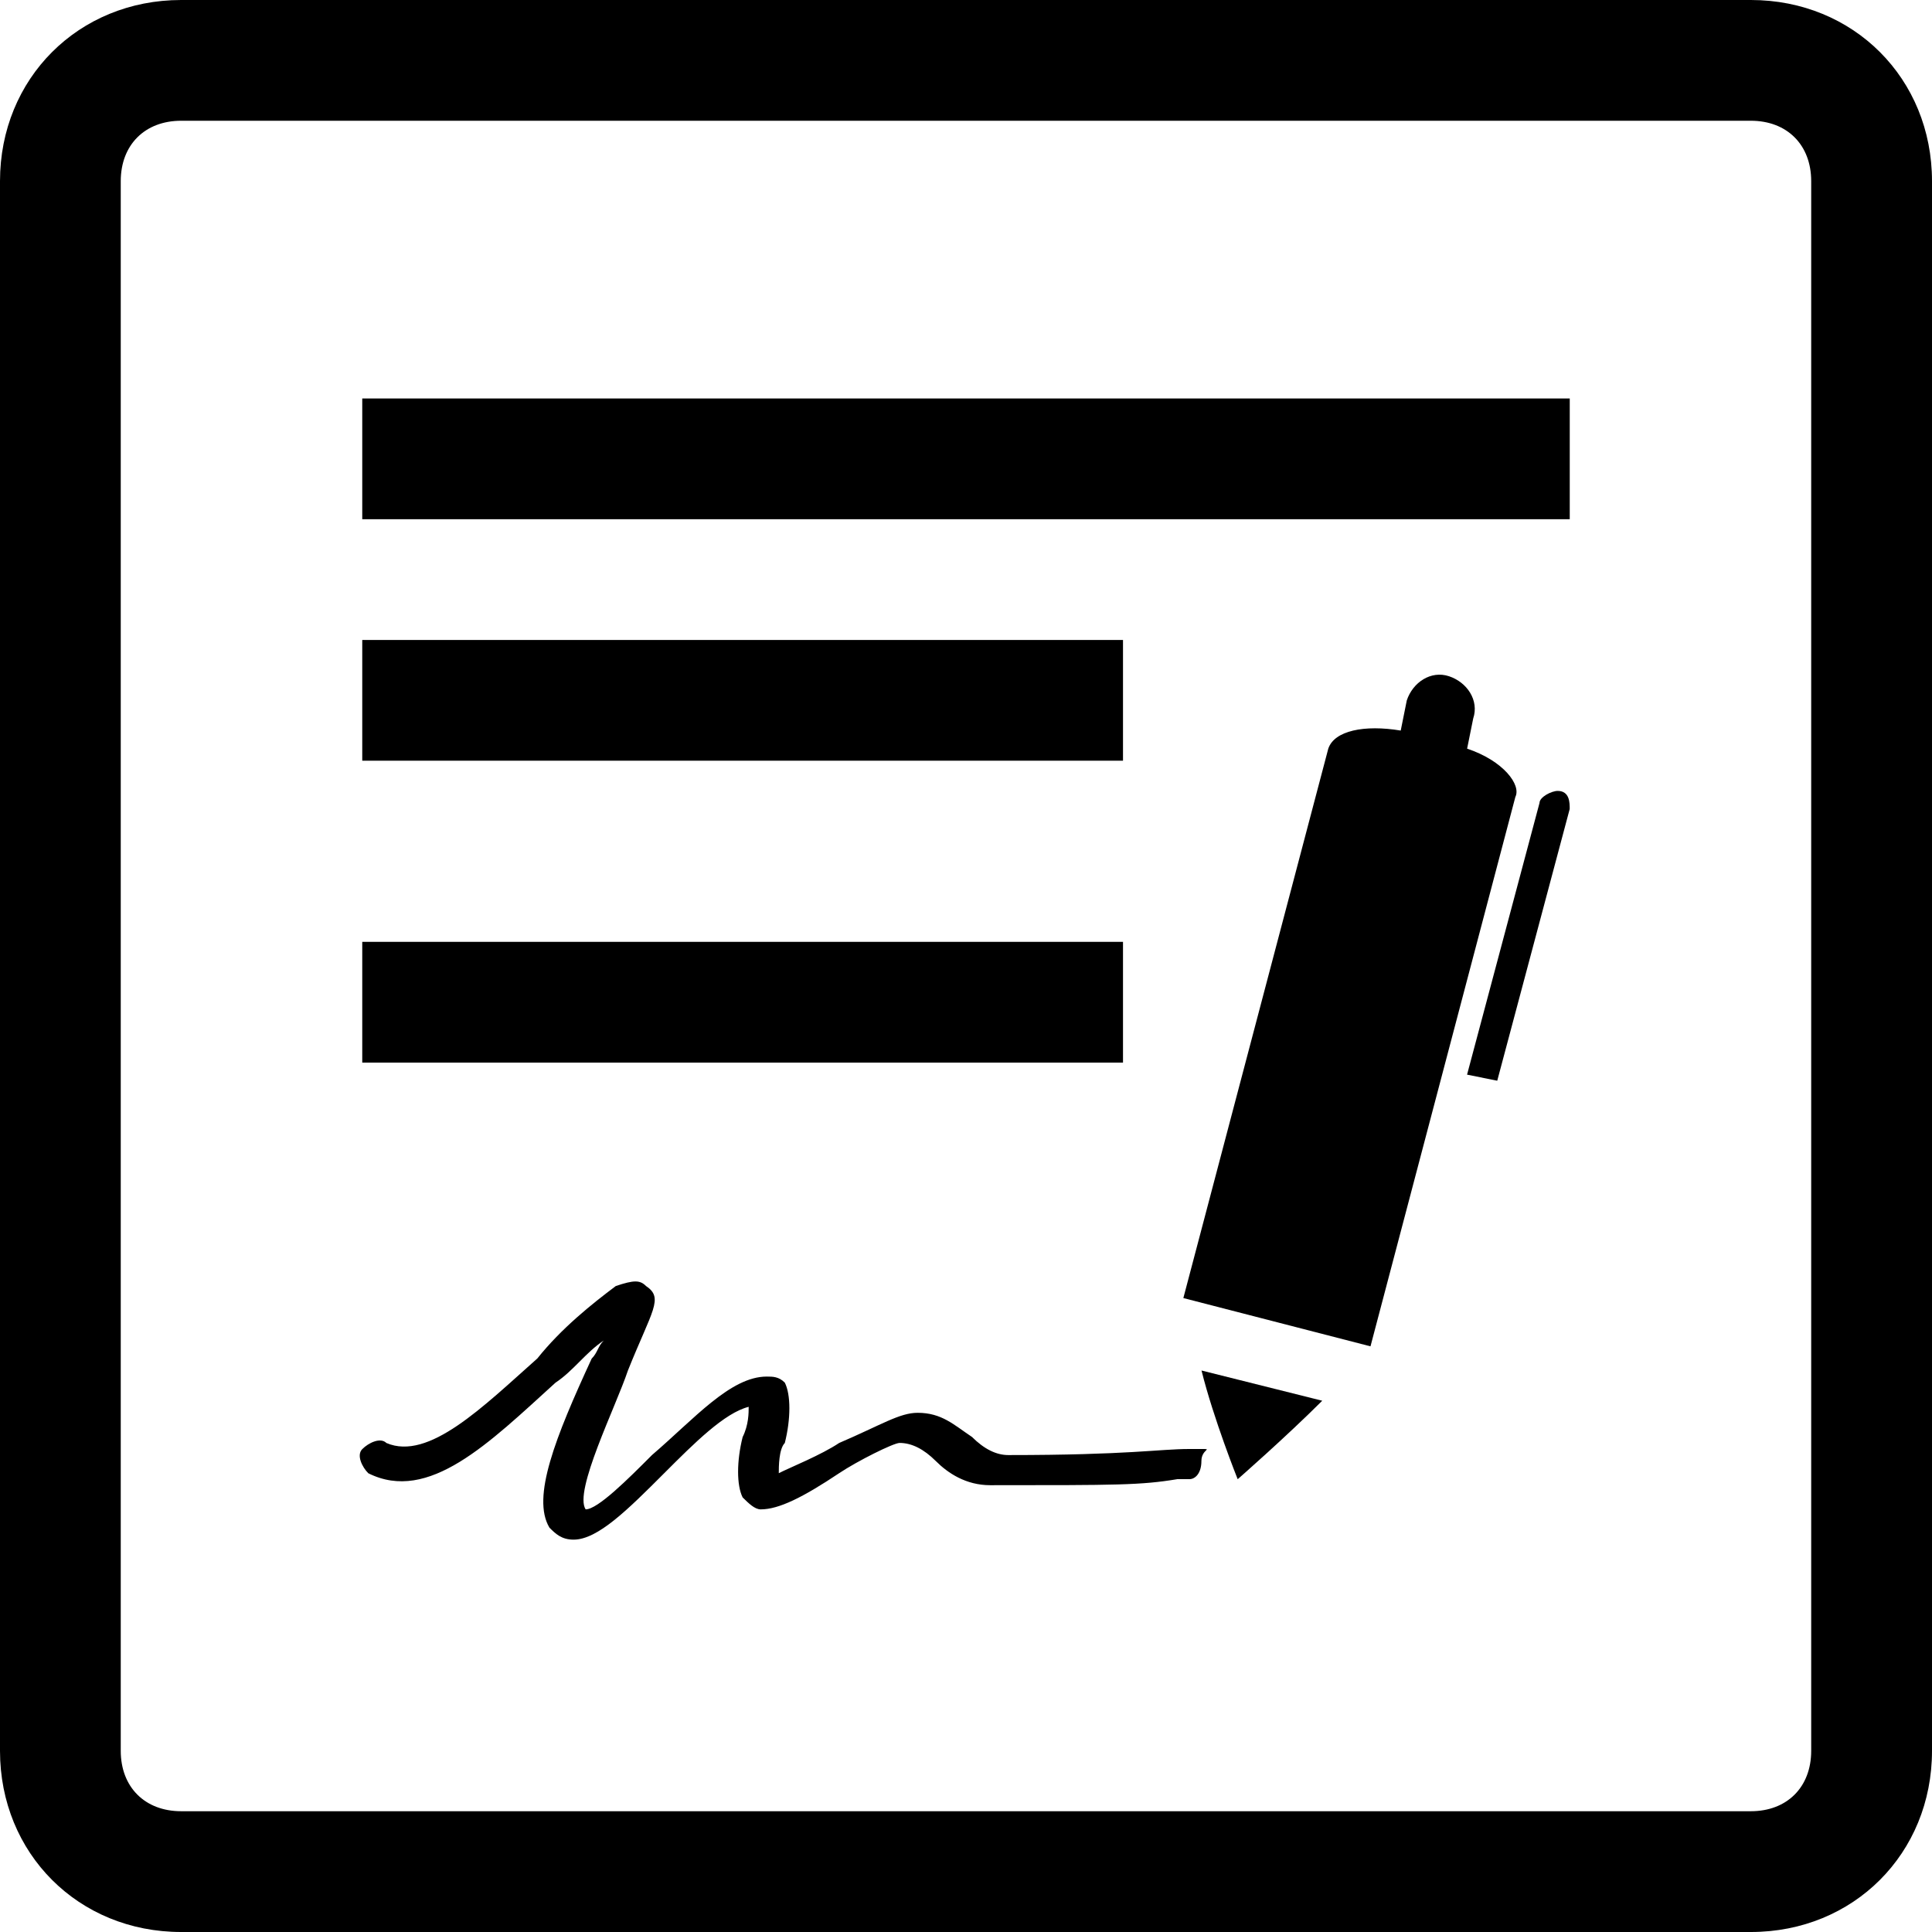
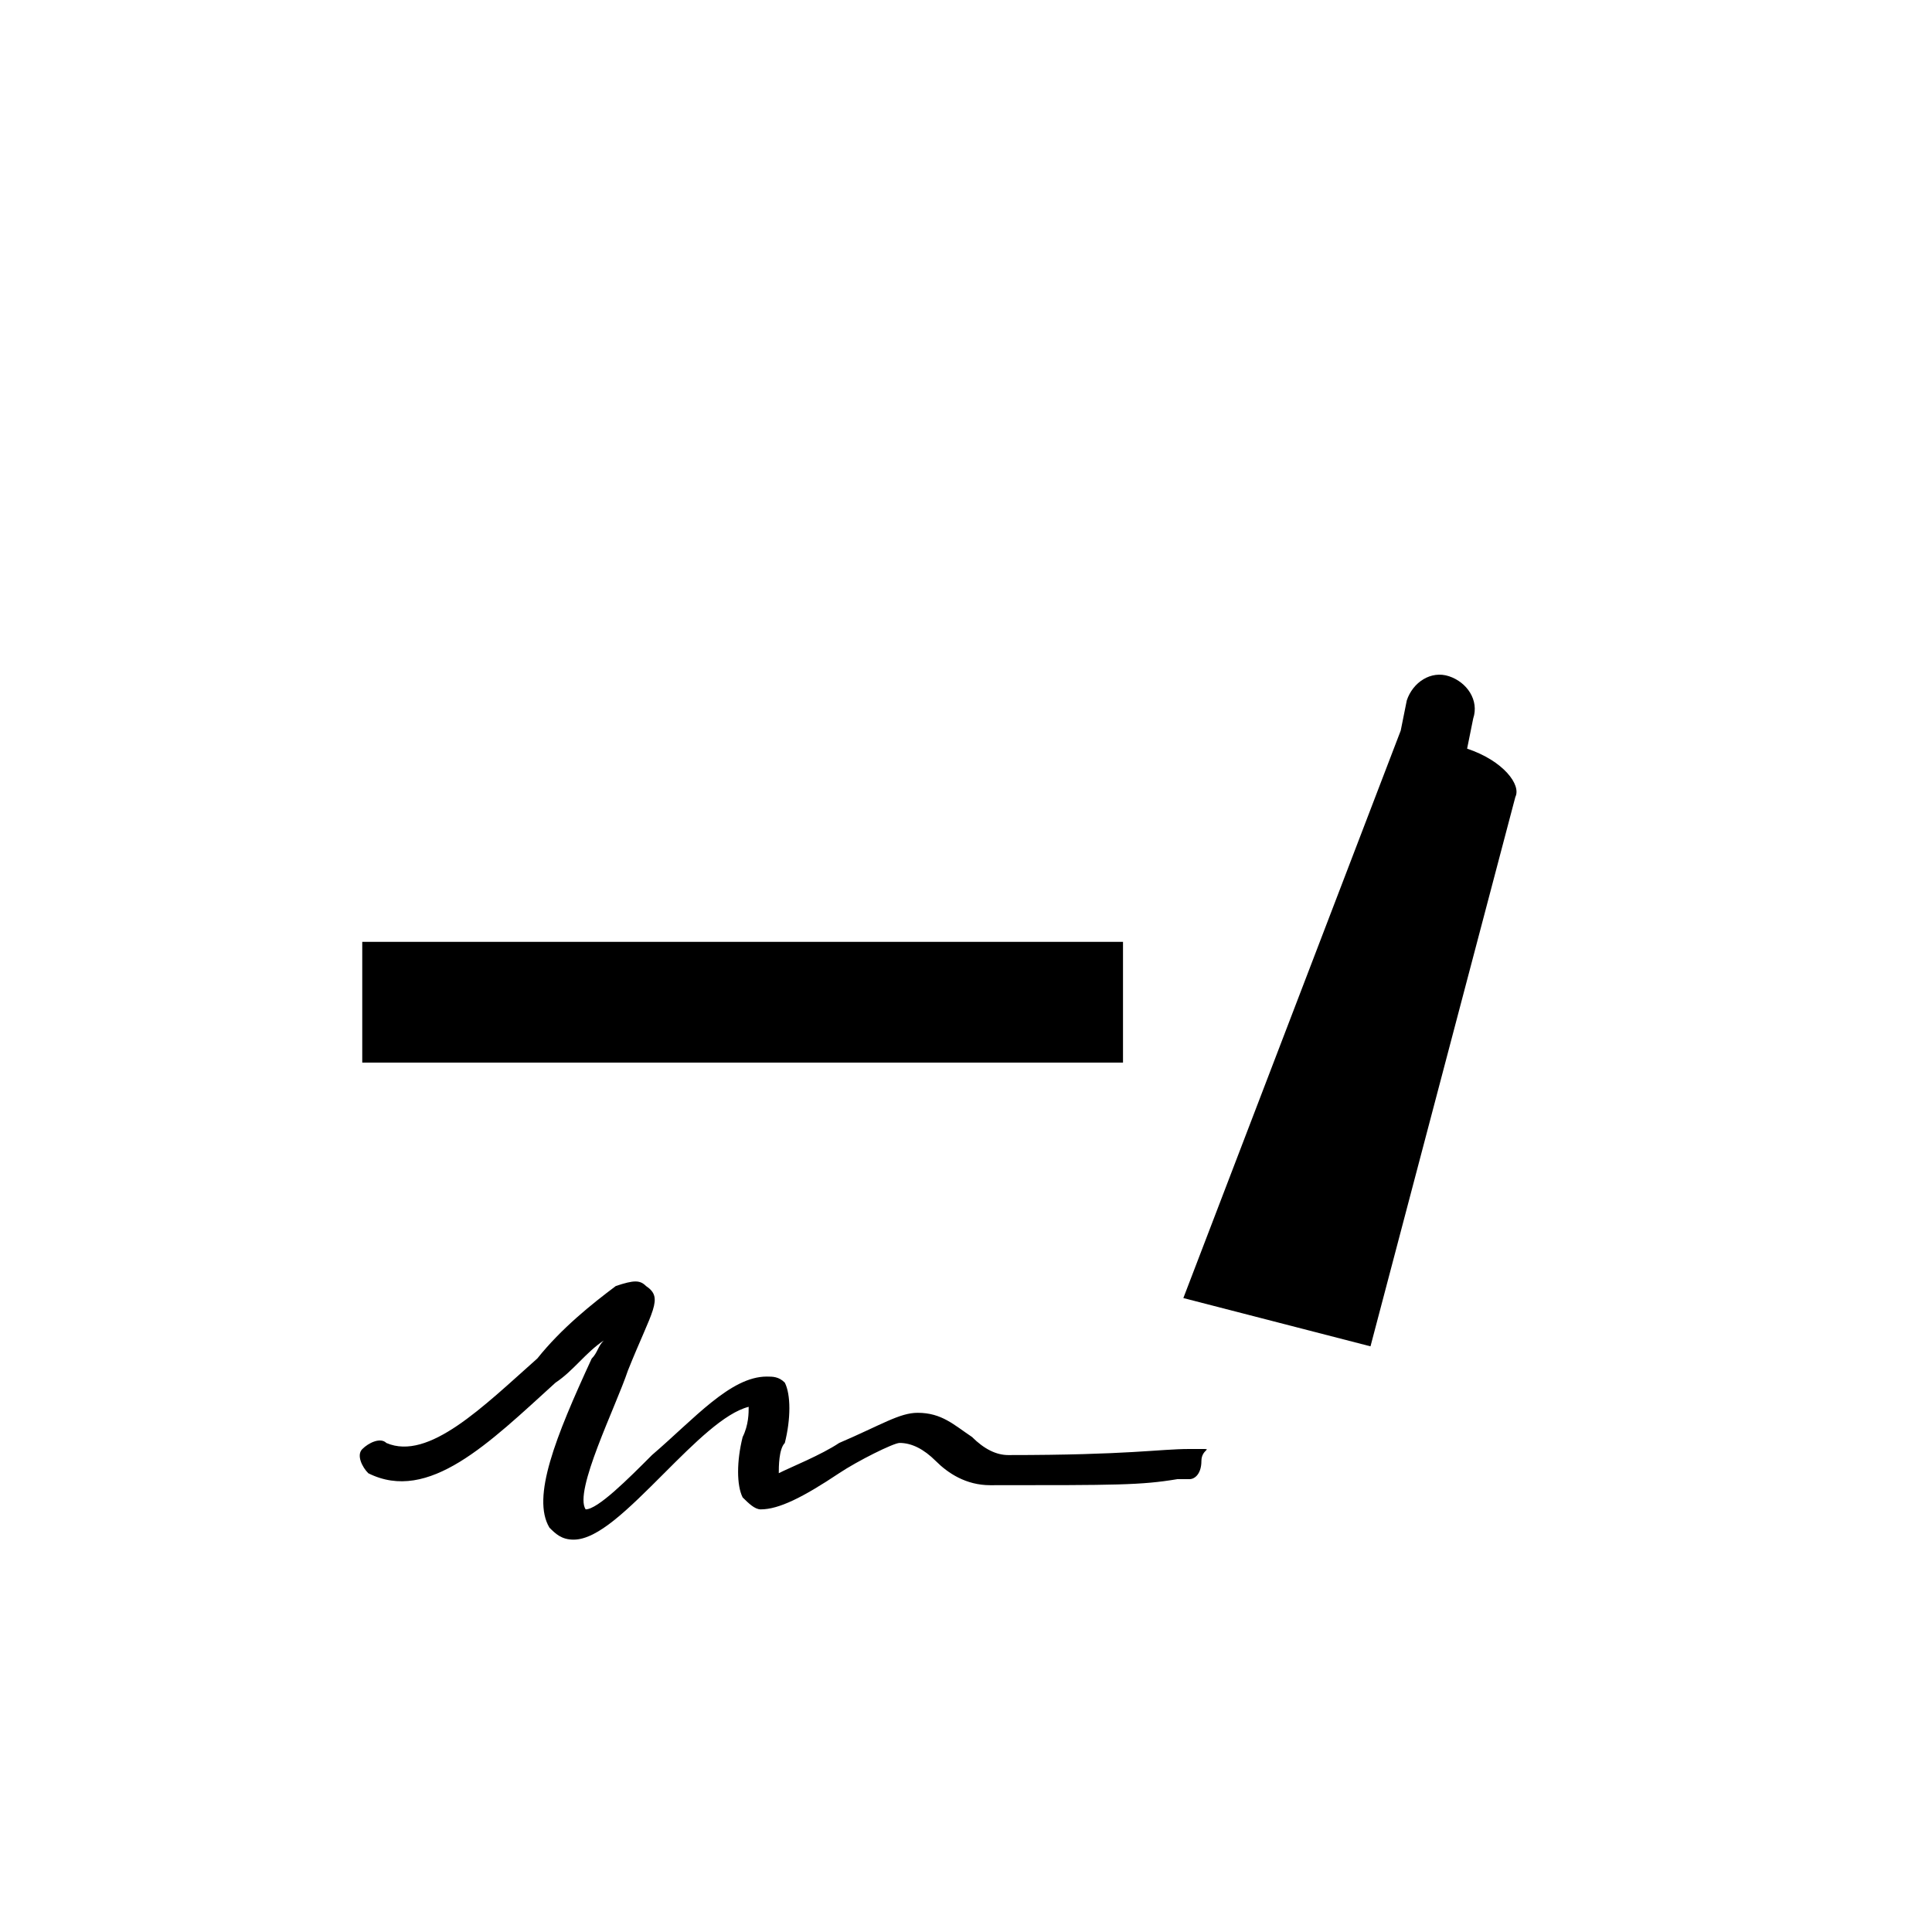
<svg xmlns="http://www.w3.org/2000/svg" fill="#000000" version="1.1" id="Capa_1" width="800px" height="800px" viewBox="0 0 71.68 71.68" xml:space="preserve">
  <g>
    <g>
-       <path d="M64.96,0H6.72C2.911,0,0,2.912,0,6.72v58.239c0,3.809,2.911,6.721,6.72,6.721h58.24c3.808,0,6.72-2.912,6.72-6.721V6.72    C71.68,2.912,68.768,0,64.96,0z M67.198,64.959c0,1.346-0.896,2.24-2.238,2.24H6.72c-1.344,0-2.24-0.896-2.24-2.24V6.72    c0-1.345,0.896-2.24,2.24-2.24h58.24c1.345,0,2.238,0.896,2.238,2.24V64.959z" />
-       <path d="M54.432,27.776l0.226-1.119c0.225-0.672-0.226-1.344-0.896-1.567c-0.672-0.225-1.345,0.225-1.568,0.896l-0.225,1.119    c-1.344-0.224-2.464,0-2.688,0.672L43.904,48.16l6.943,1.791l5.375-20.383C56.447,29.119,55.775,28.224,54.432,27.776z" />
-       <path d="M57.792,29.344c-0.226,0-0.674,0.225-0.674,0.447l-2.688,10.08l1.12,0.225l2.688-10.08    C58.24,29.792,58.24,29.344,57.792,29.344z" />
-       <path d="M45.92,54.881c0,0,1.792-1.568,3.137-2.912l-4.479-1.121C45.023,52.641,45.92,54.881,45.92,54.881z" />
+       <path d="M54.432,27.776l0.226-1.119c0.225-0.672-0.226-1.344-0.896-1.567c-0.672-0.225-1.345,0.225-1.568,0.896l-0.225,1.119    L43.904,48.16l6.943,1.791l5.375-20.383C56.447,29.119,55.775,28.224,54.432,27.776z" />
      <path d="M44.575,53.76h-0.447c-1.12,0-2.239,0.225-6.721,0.225c-0.447,0-0.896-0.225-1.345-0.672    c-0.671-0.448-1.12-0.896-2.016-0.896l0,0c-0.672,0-1.345,0.447-2.912,1.119c-0.672,0.448-1.792,0.896-2.24,1.121    c0-0.226,0-0.896,0.224-1.121c0.225-0.896,0.225-1.791,0-2.238c-0.224-0.225-0.447-0.225-0.672-0.225l0,0    c-1.344,0-2.688,1.567-4.256,2.911C23.296,54.881,22.176,56,21.728,56l0,0c-0.448-0.672,1.12-3.809,1.568-5.15    c0.896-2.24,1.344-2.688,0.672-3.137c-0.225-0.225-0.448-0.225-1.12,0c-0.896,0.672-2.016,1.566-2.912,2.688    c-2.016,1.791-4.032,3.81-5.6,3.136c-0.225-0.224-0.672,0-0.896,0.228c-0.224,0.225,0,0.672,0.225,0.895    c2.239,1.119,4.479-1.121,6.943-3.359c0.672-0.447,1.12-1.119,1.792-1.566c-0.224,0.224-0.224,0.447-0.448,0.672    c-1.344,2.912-2.239,5.15-1.567,6.271c0.224,0.225,0.448,0.445,0.896,0.445l0,0c0.896,0,2.017-1.119,3.36-2.463    c1.12-1.121,2.24-2.24,3.136-2.465c0,0.225,0,0.672-0.224,1.121c-0.225,0.896-0.225,1.791,0,2.24C27.776,55.775,28,56,28.224,56    c0.672,0,1.568-0.447,2.912-1.344c0.672-0.449,2.016-1.121,2.24-1.121l0,0c0.447,0,0.896,0.225,1.344,0.672    c0.448,0.449,1.12,0.896,2.016,0.896c4.703,0,5.602,0,6.943-0.224h0.448c0.224,0,0.447-0.225,0.447-0.674    C44.575,53.76,45.023,53.76,44.575,53.76z" />
-       <rect x="13.44" y="14.784" width="44.8" height="4.48" />
-       <rect x="13.44" y="23.744" width="28.225" height="4.479" />
      <rect x="13.44" y="34.944" width="28.225" height="4.48" />
    </g>
  </g>
</svg>